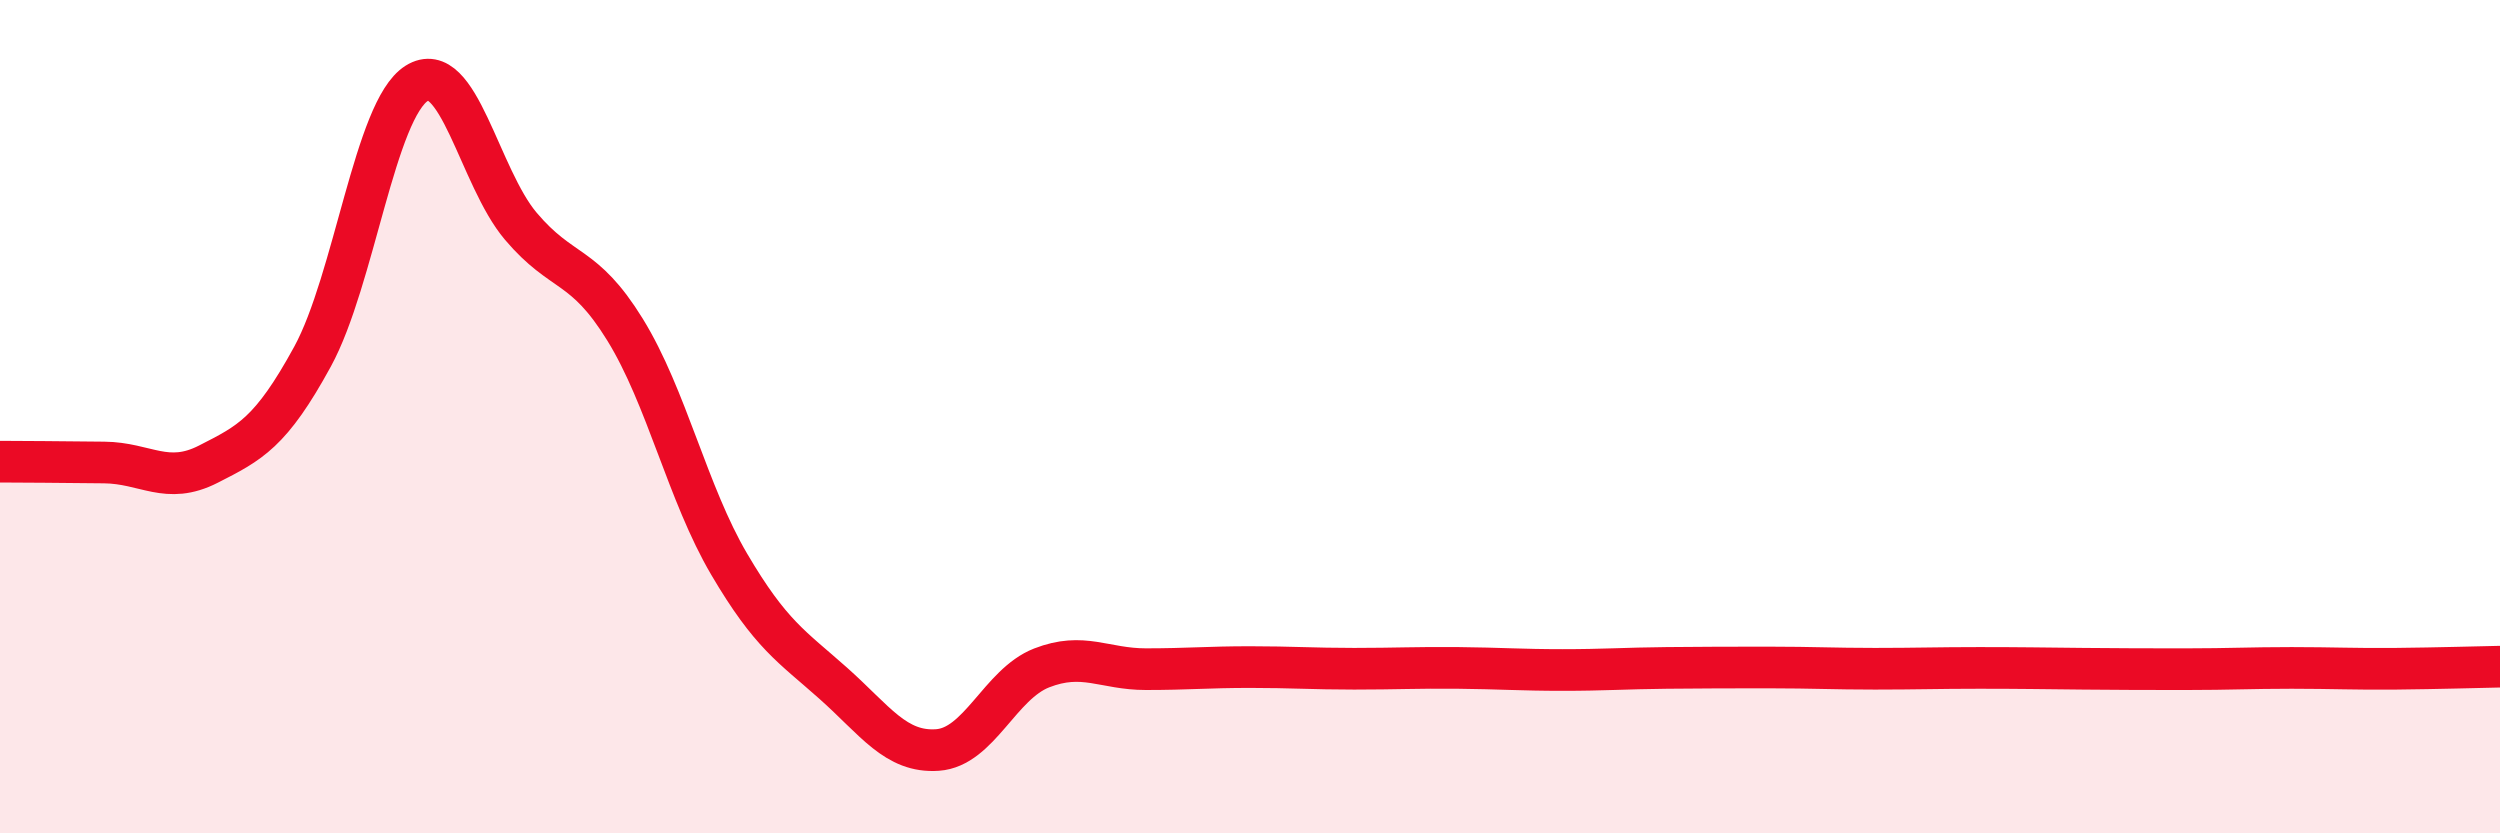
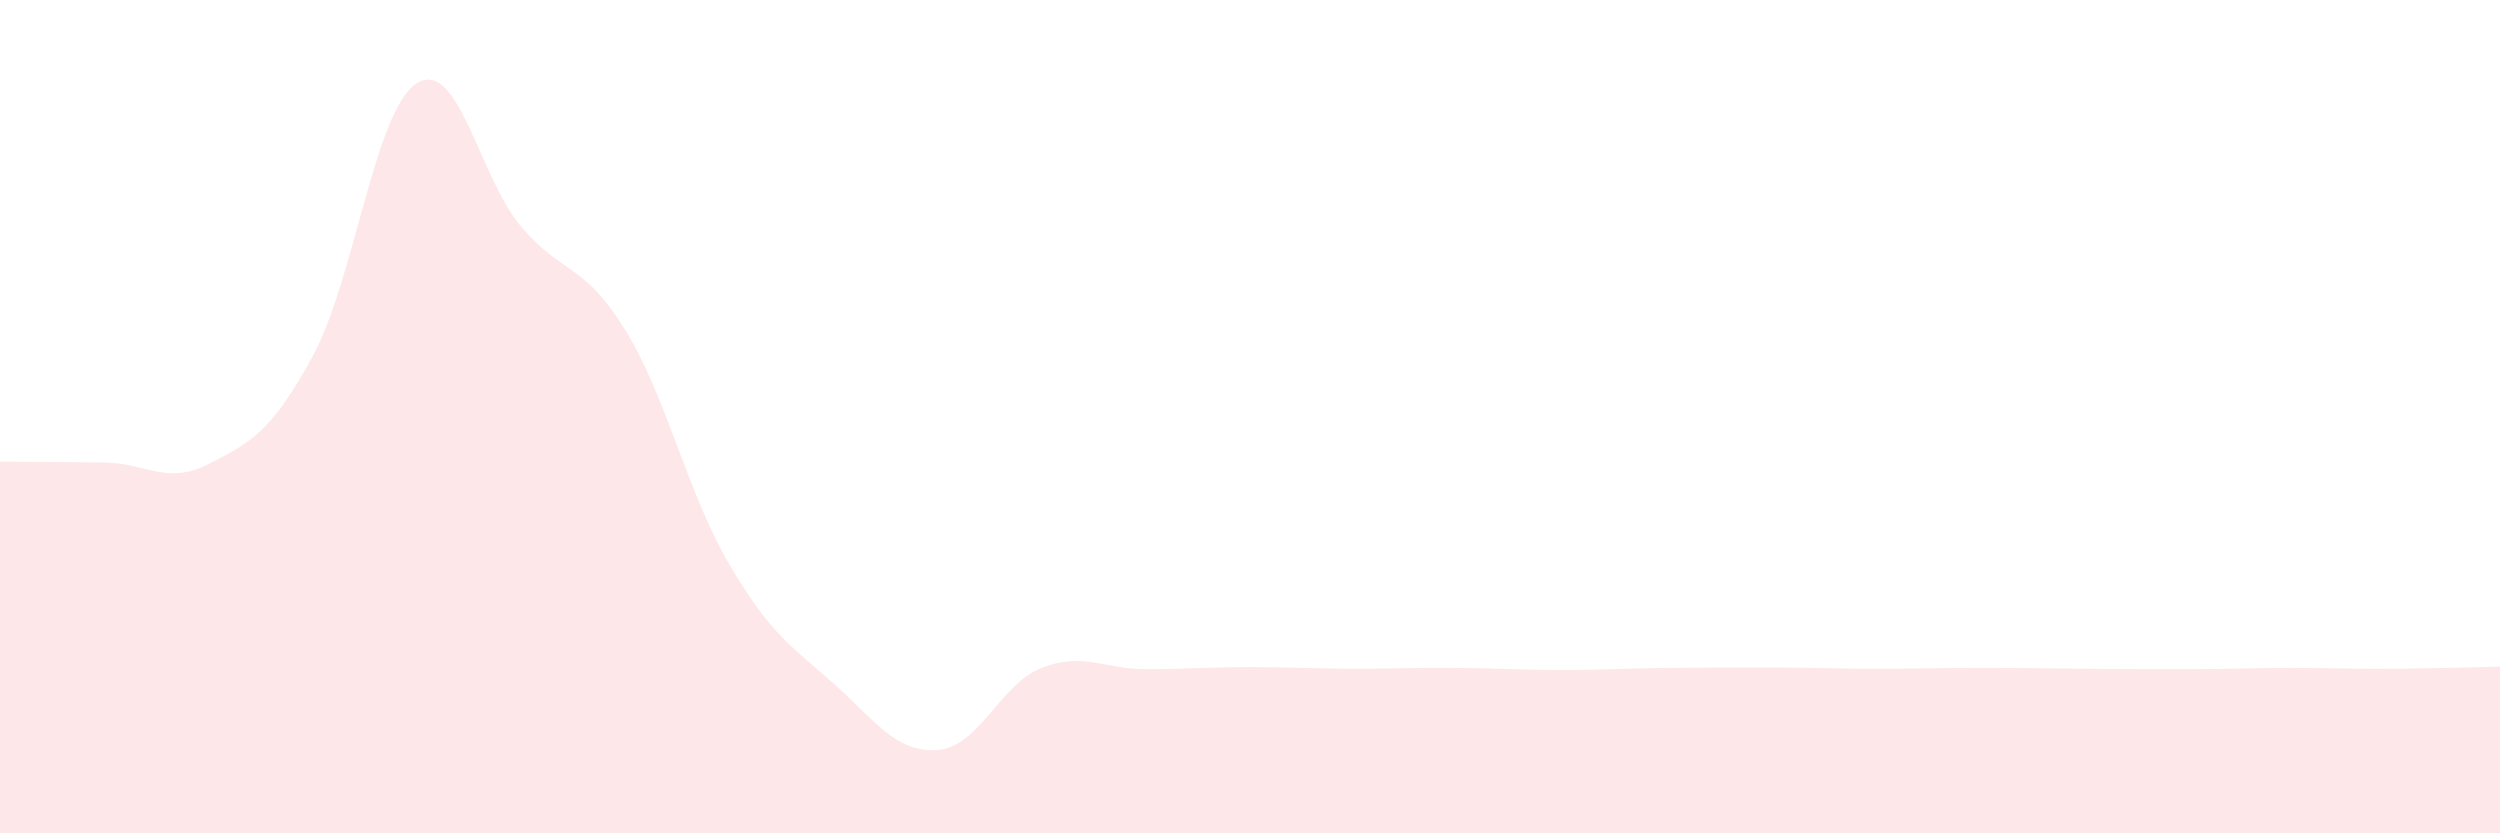
<svg xmlns="http://www.w3.org/2000/svg" width="60" height="20" viewBox="0 0 60 20">
  <path d="M 0,11.08 C 0.5,11.08 1.5,11.09 2.5,11.1 C 3.5,11.11 4,11.65 5,11.14 C 6,10.63 6.5,10.39 7.5,8.56 C 8.5,6.73 9,2.63 10,2 C 11,1.37 11.5,4.25 12.5,5.43 C 13.5,6.61 14,6.29 15,7.91 C 16,9.53 16.5,11.84 17.5,13.54 C 18.5,15.24 19,15.51 20,16.4 C 21,17.29 21.5,18.07 22.5,18 C 23.5,17.93 24,16.42 25,16.03 C 26,15.64 26.5,16.06 27.5,16.06 C 28.5,16.06 29,16.01 30,16.01 C 31,16.01 31.5,16.05 32.5,16.05 C 33.5,16.05 34,16.02 35,16.03 C 36,16.04 36.5,16.08 37.5,16.08 C 38.5,16.08 39,16.04 40,16.03 C 41,16.02 41.5,16.02 42.5,16.02 C 43.5,16.02 44,16.05 45,16.05 C 46,16.05 46.5,16.03 47.5,16.03 C 48.5,16.03 49,16.04 50,16.05 C 51,16.06 51.5,16.06 52.5,16.06 C 53.5,16.06 54,16.03 55,16.03 C 56,16.03 56.5,16.06 57.5,16.05 C 58.5,16.04 59.5,16.01 60,16L60 20L0 20Z" fill="#EB0A25" opacity="0.1" stroke-linecap="round" stroke-linejoin="round" />
-   <path d="M 0,11.08 C 0.5,11.08 1.5,11.09 2.5,11.1 C 3.5,11.11 4,11.65 5,11.14 C 6,10.63 6.5,10.39 7.5,8.56 C 8.5,6.73 9,2.63 10,2 C 11,1.37 11.5,4.25 12.5,5.43 C 13.5,6.61 14,6.29 15,7.91 C 16,9.53 16.5,11.84 17.5,13.54 C 18.5,15.24 19,15.51 20,16.4 C 21,17.29 21.5,18.07 22.5,18 C 23.5,17.93 24,16.42 25,16.03 C 26,15.64 26.5,16.06 27.5,16.06 C 28.5,16.06 29,16.01 30,16.01 C 31,16.01 31.5,16.05 32.5,16.05 C 33.5,16.05 34,16.02 35,16.03 C 36,16.04 36.5,16.08 37.5,16.08 C 38.5,16.08 39,16.04 40,16.03 C 41,16.02 41.5,16.02 42.5,16.02 C 43.5,16.02 44,16.05 45,16.05 C 46,16.05 46.5,16.03 47.5,16.03 C 48.5,16.03 49,16.04 50,16.05 C 51,16.06 51.5,16.06 52.5,16.06 C 53.5,16.06 54,16.03 55,16.03 C 56,16.03 56.5,16.06 57.5,16.05 C 58.5,16.04 59.5,16.01 60,16" stroke="#EB0A25" stroke-width="1" fill="none" stroke-linecap="round" stroke-linejoin="round" />
</svg>